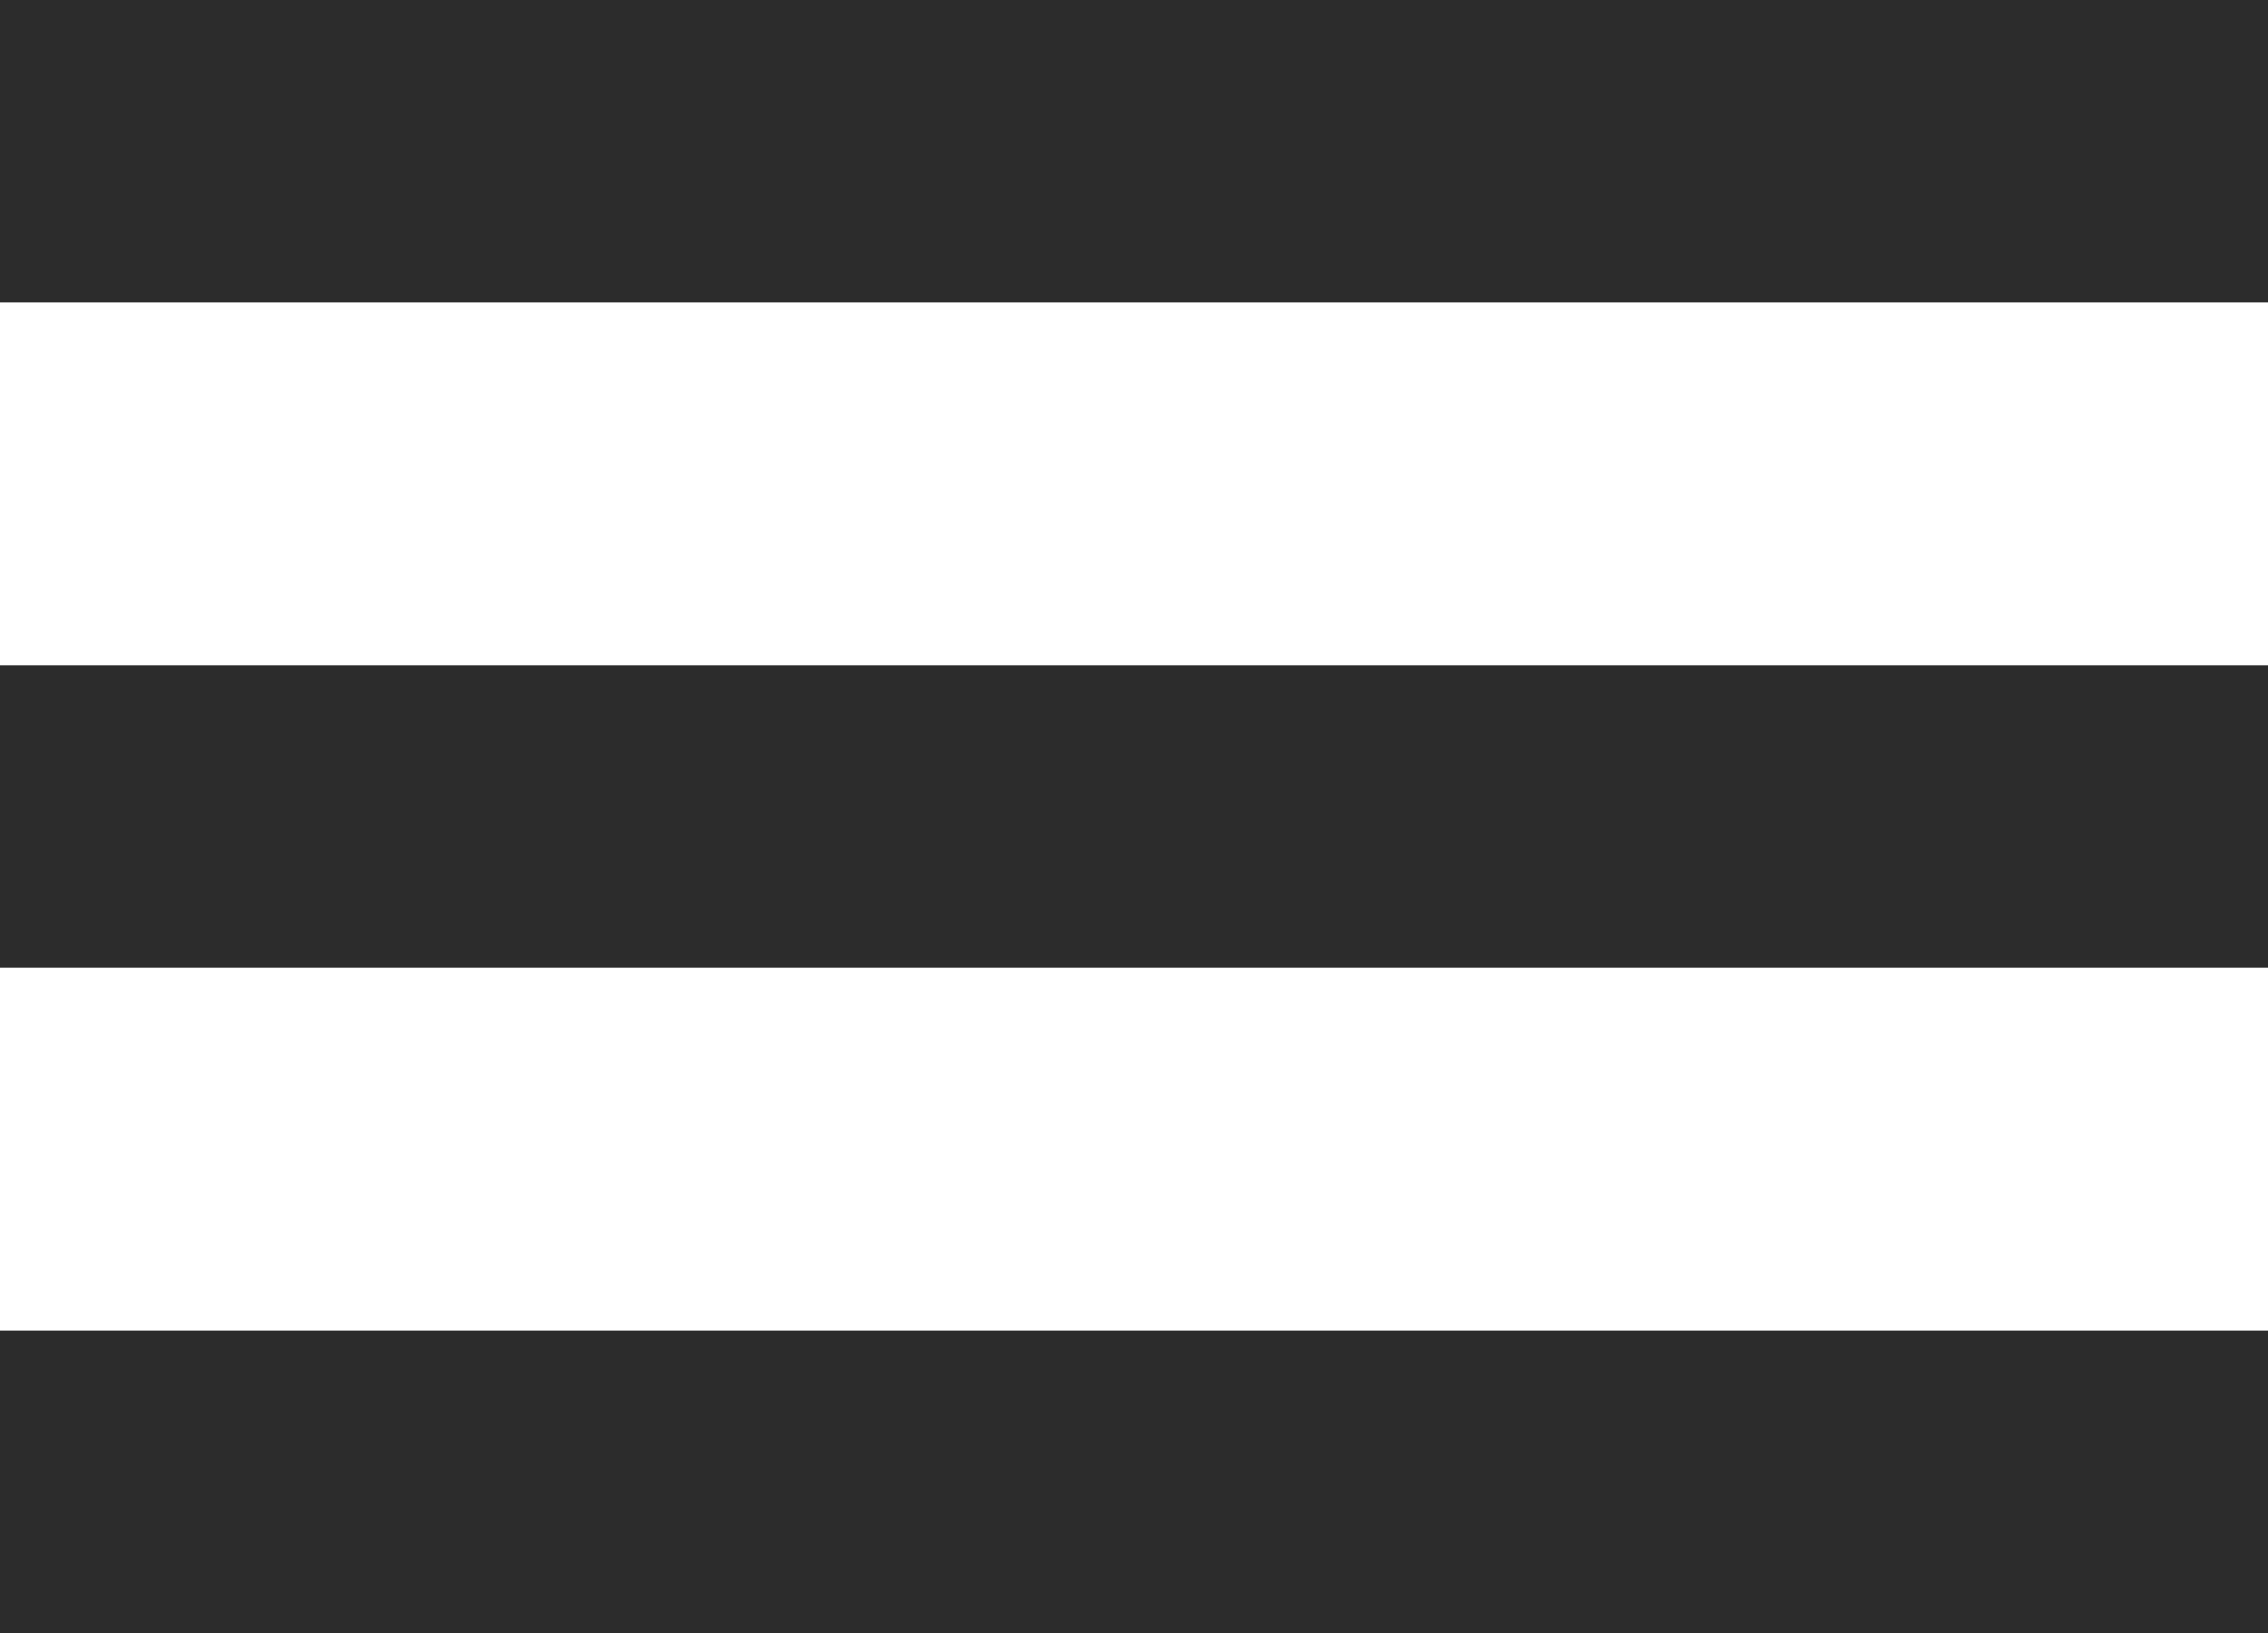
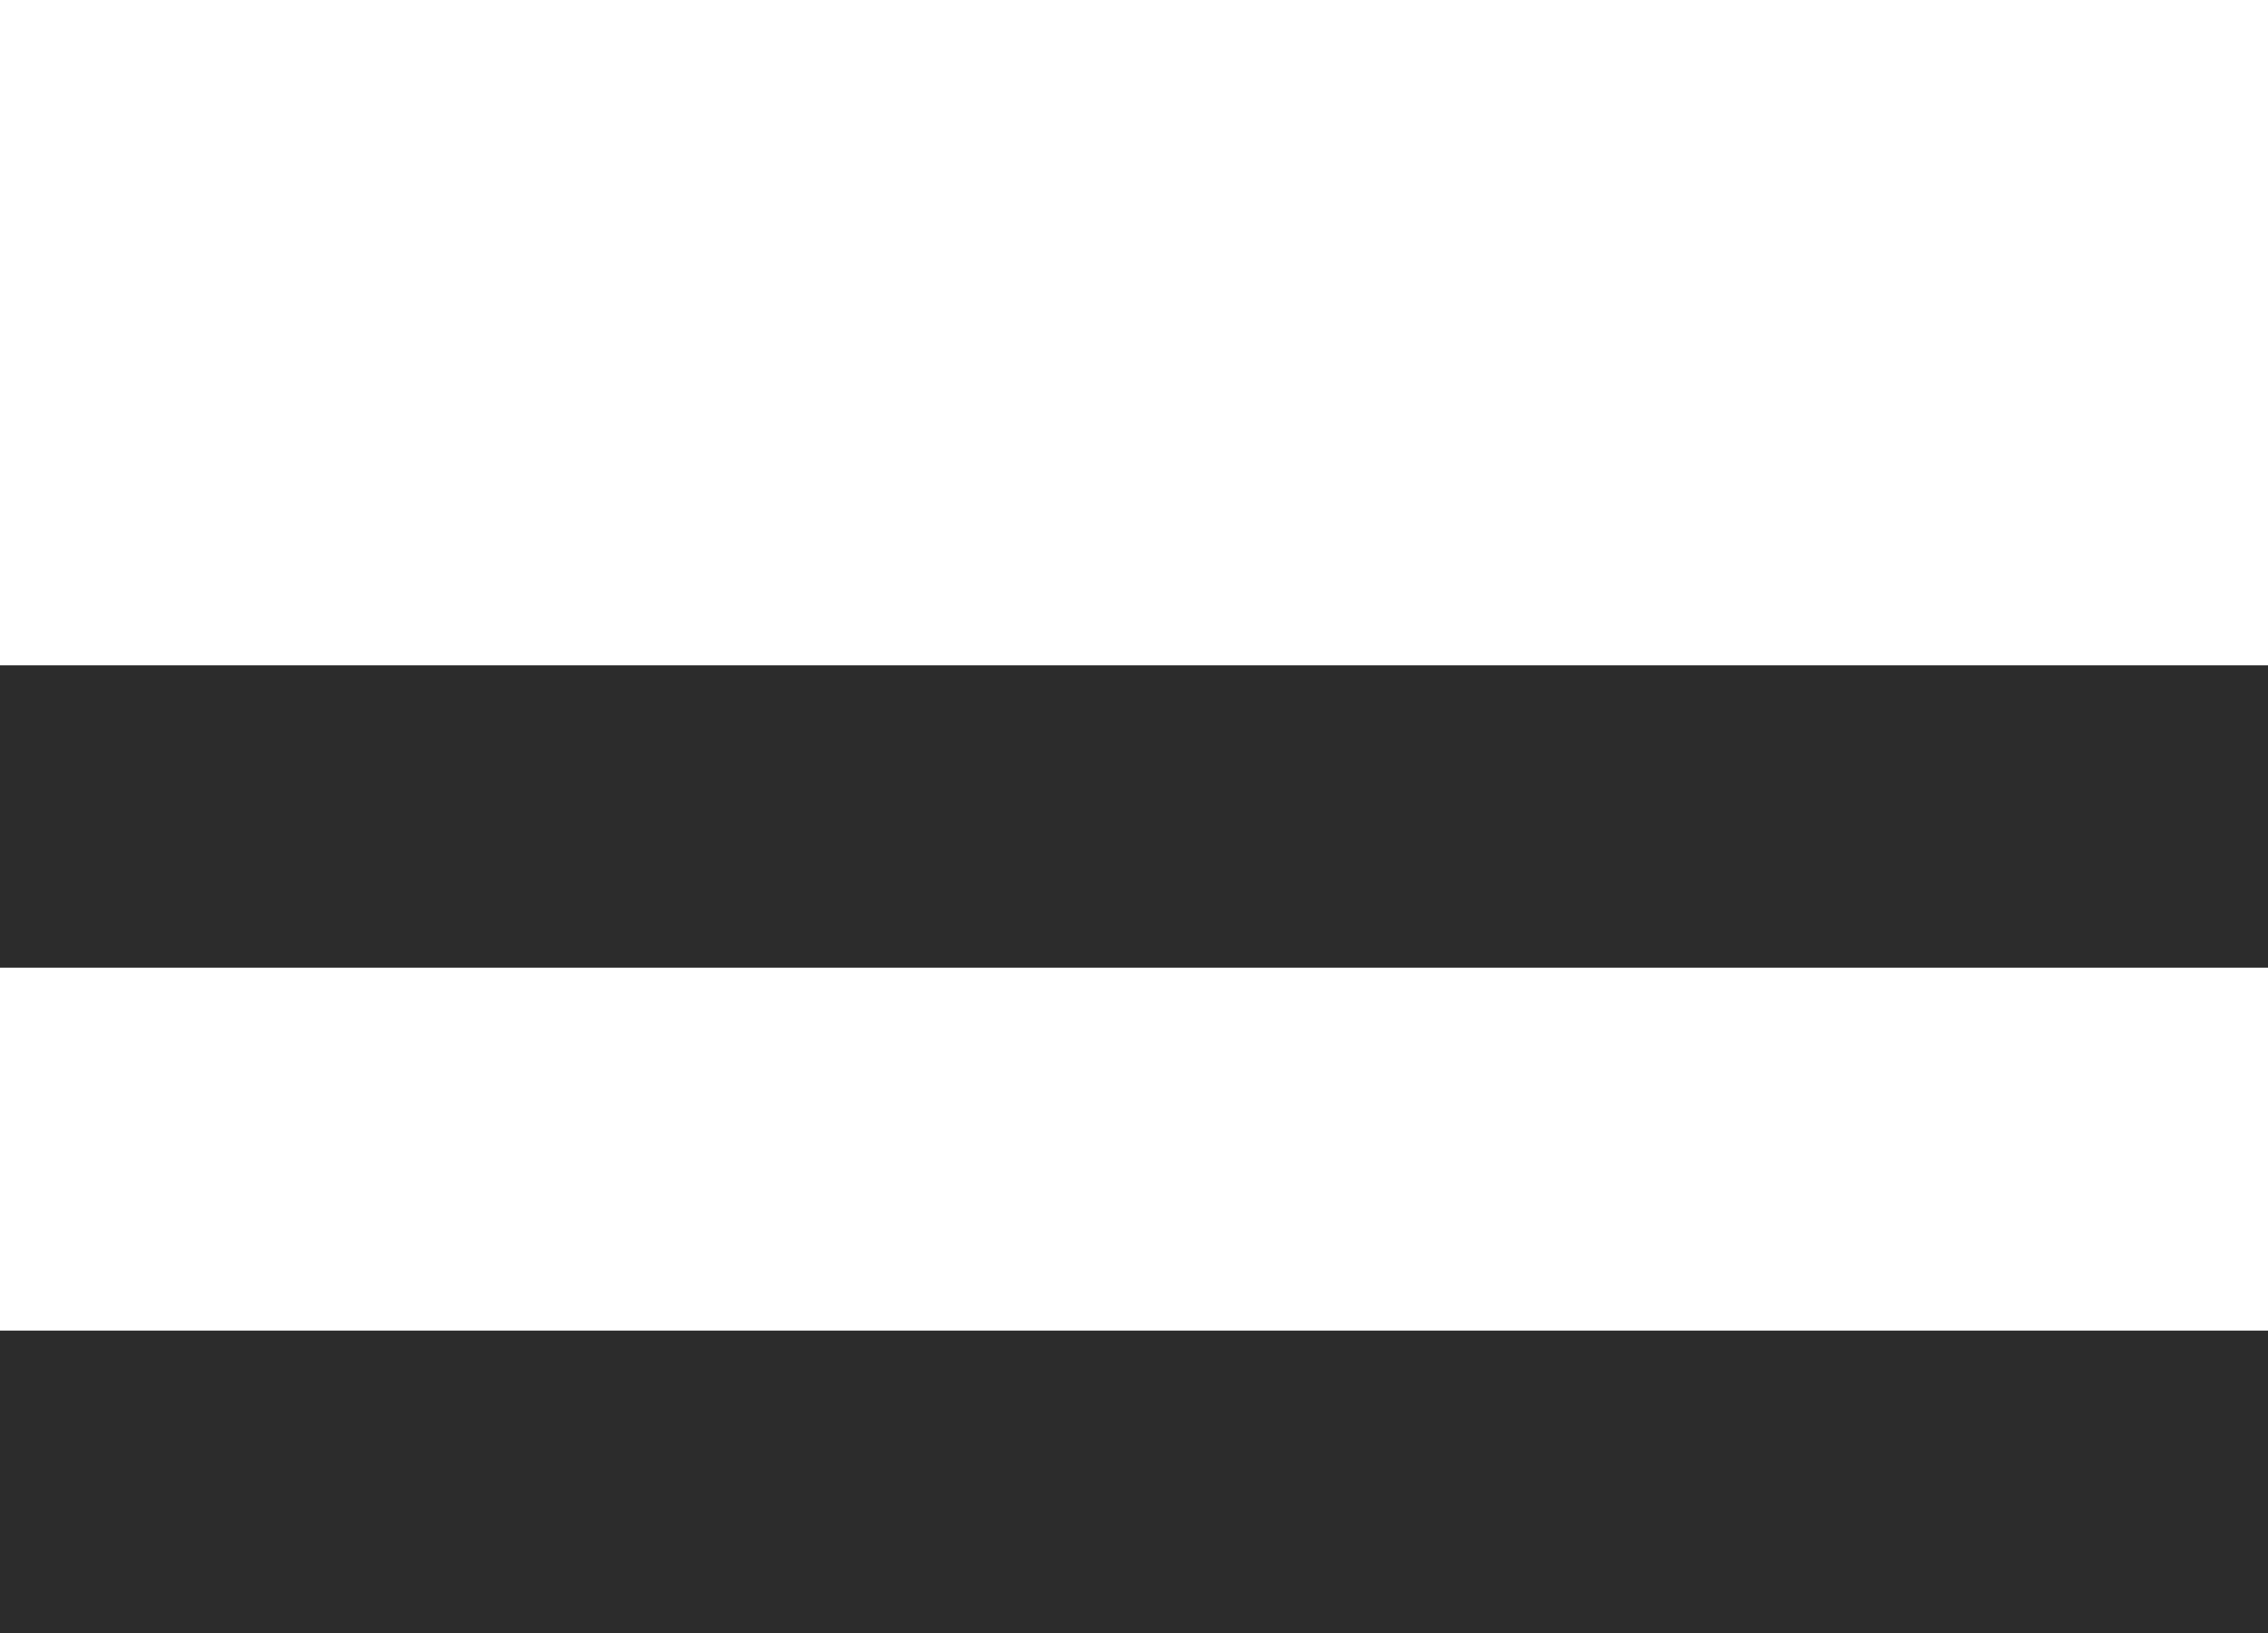
<svg xmlns="http://www.w3.org/2000/svg" width="75" height="54" viewBox="0 0 75 54" fill="none">
-   <rect width="75" height="10" fill="#2C2C2C" />
  <rect y="22" width="75" height="10" fill="#2C2C2C" />
  <rect y="44" width="75" height="10" fill="#2C2C2C" />
</svg>